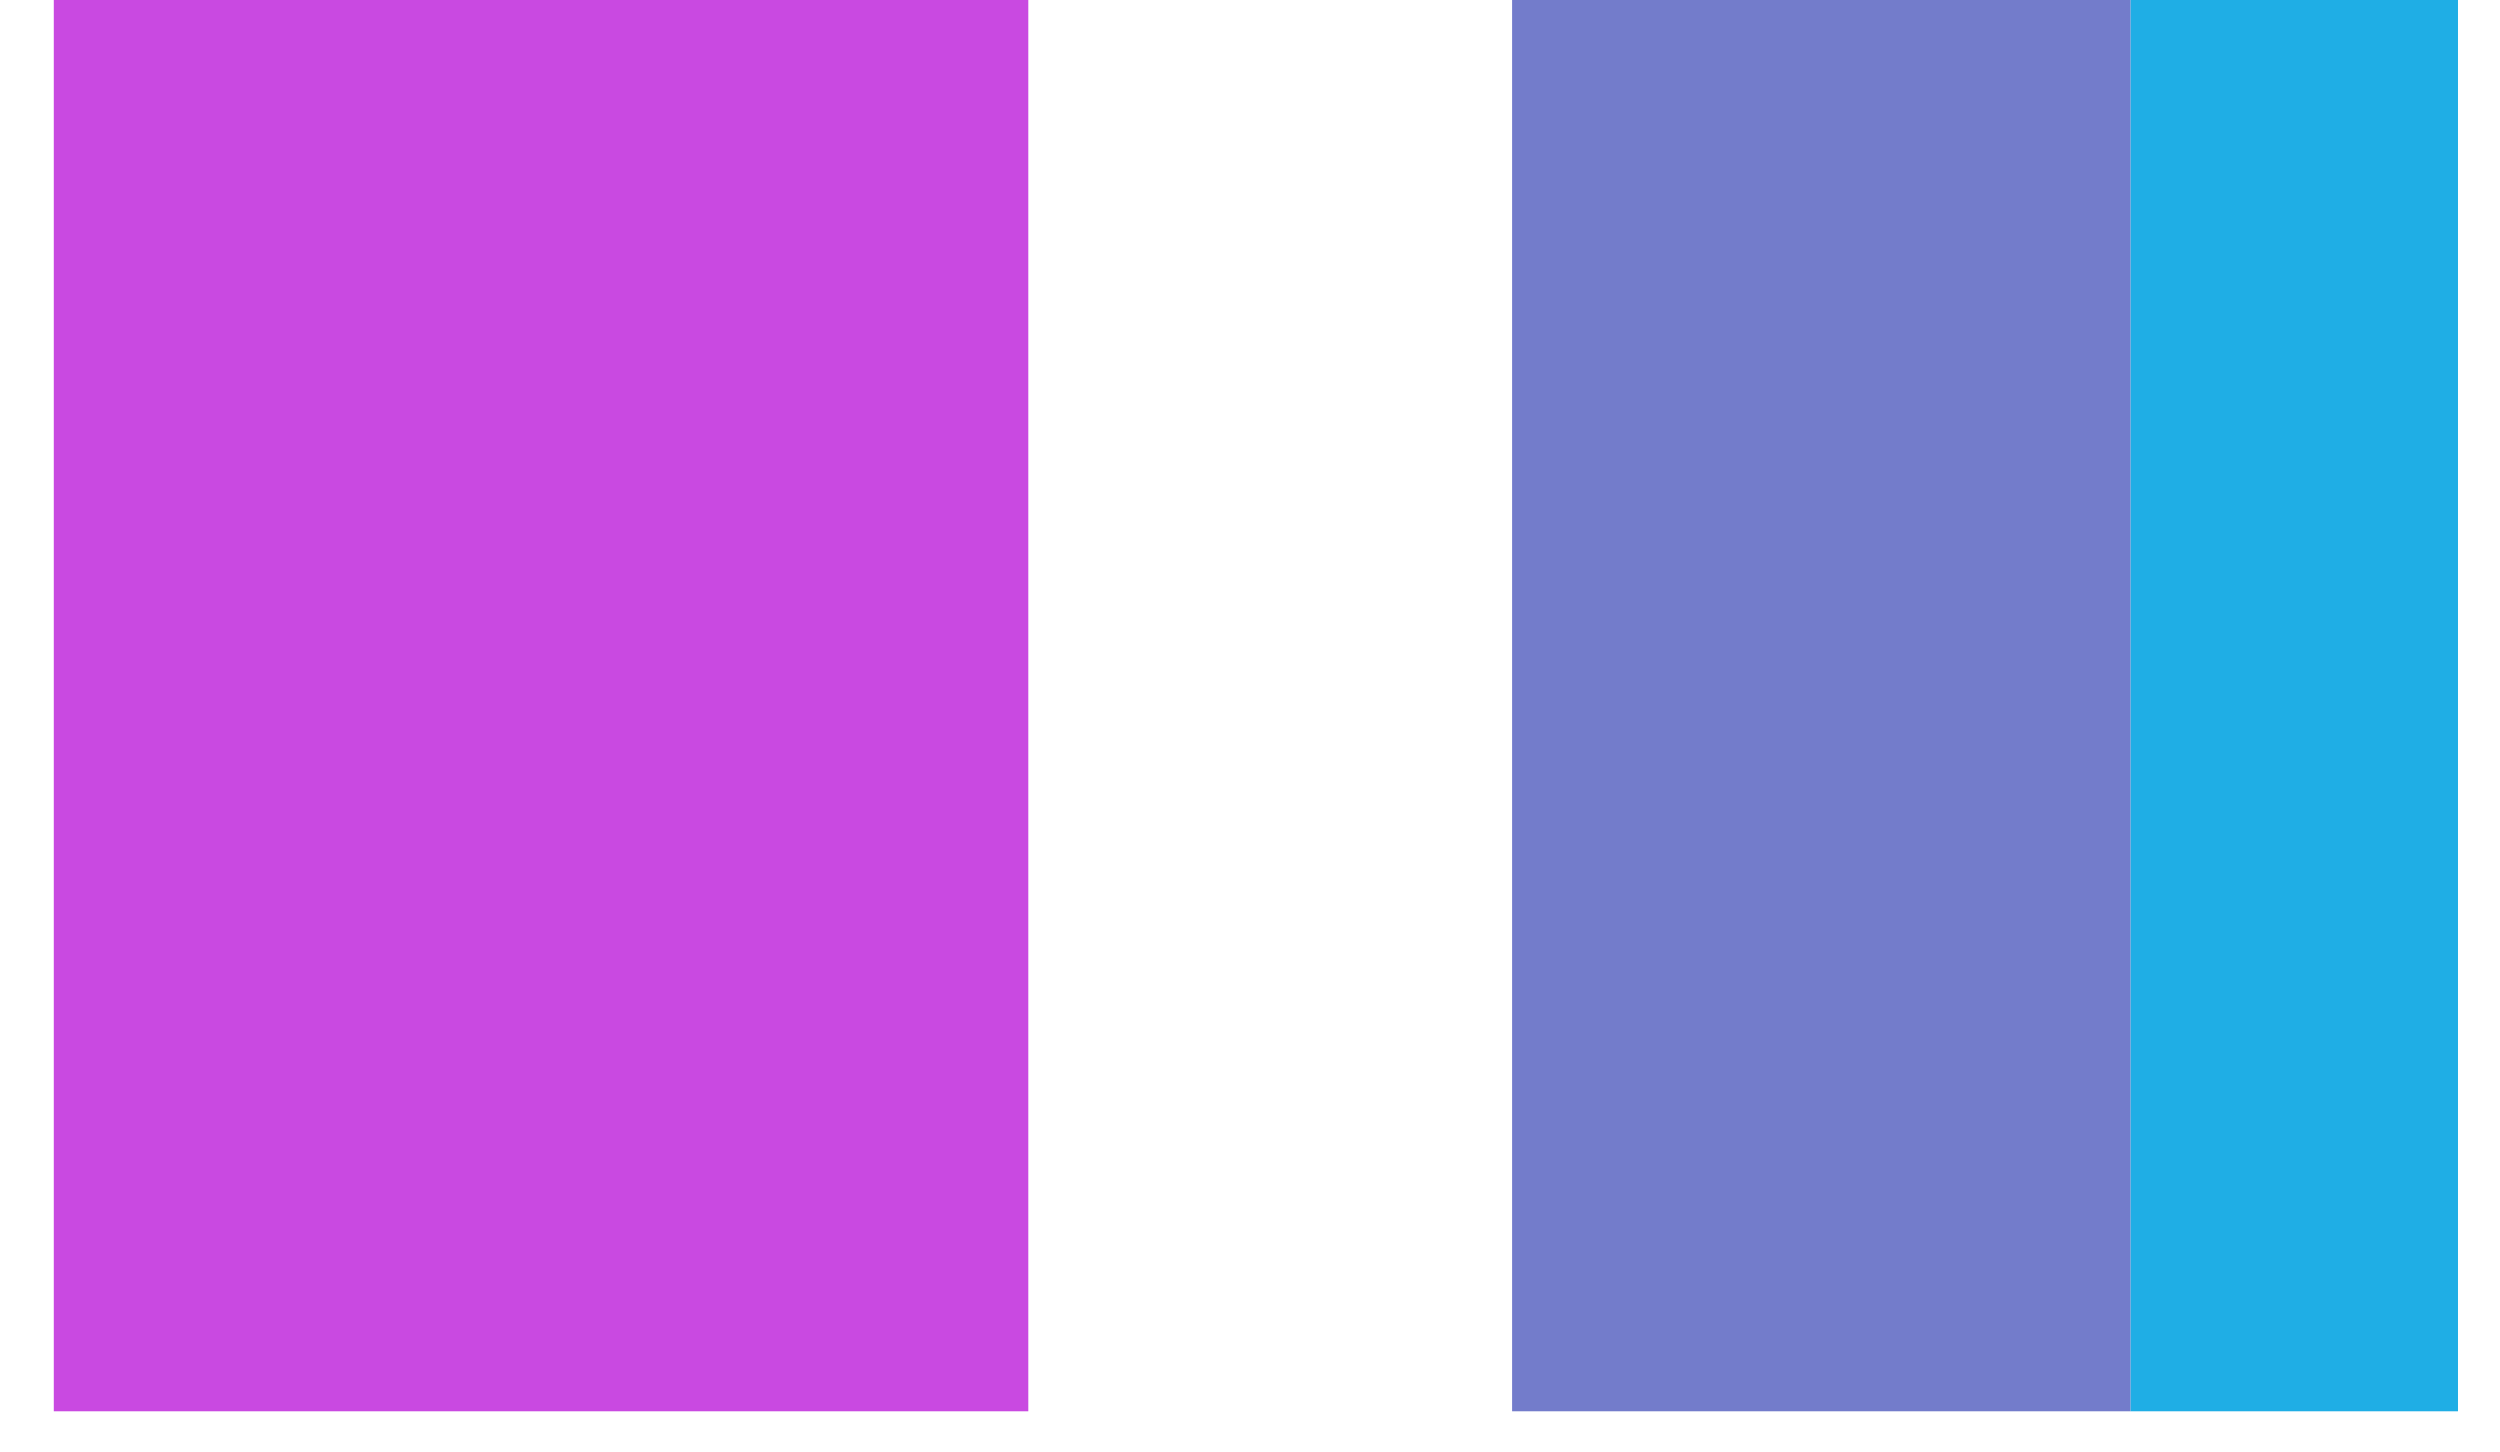
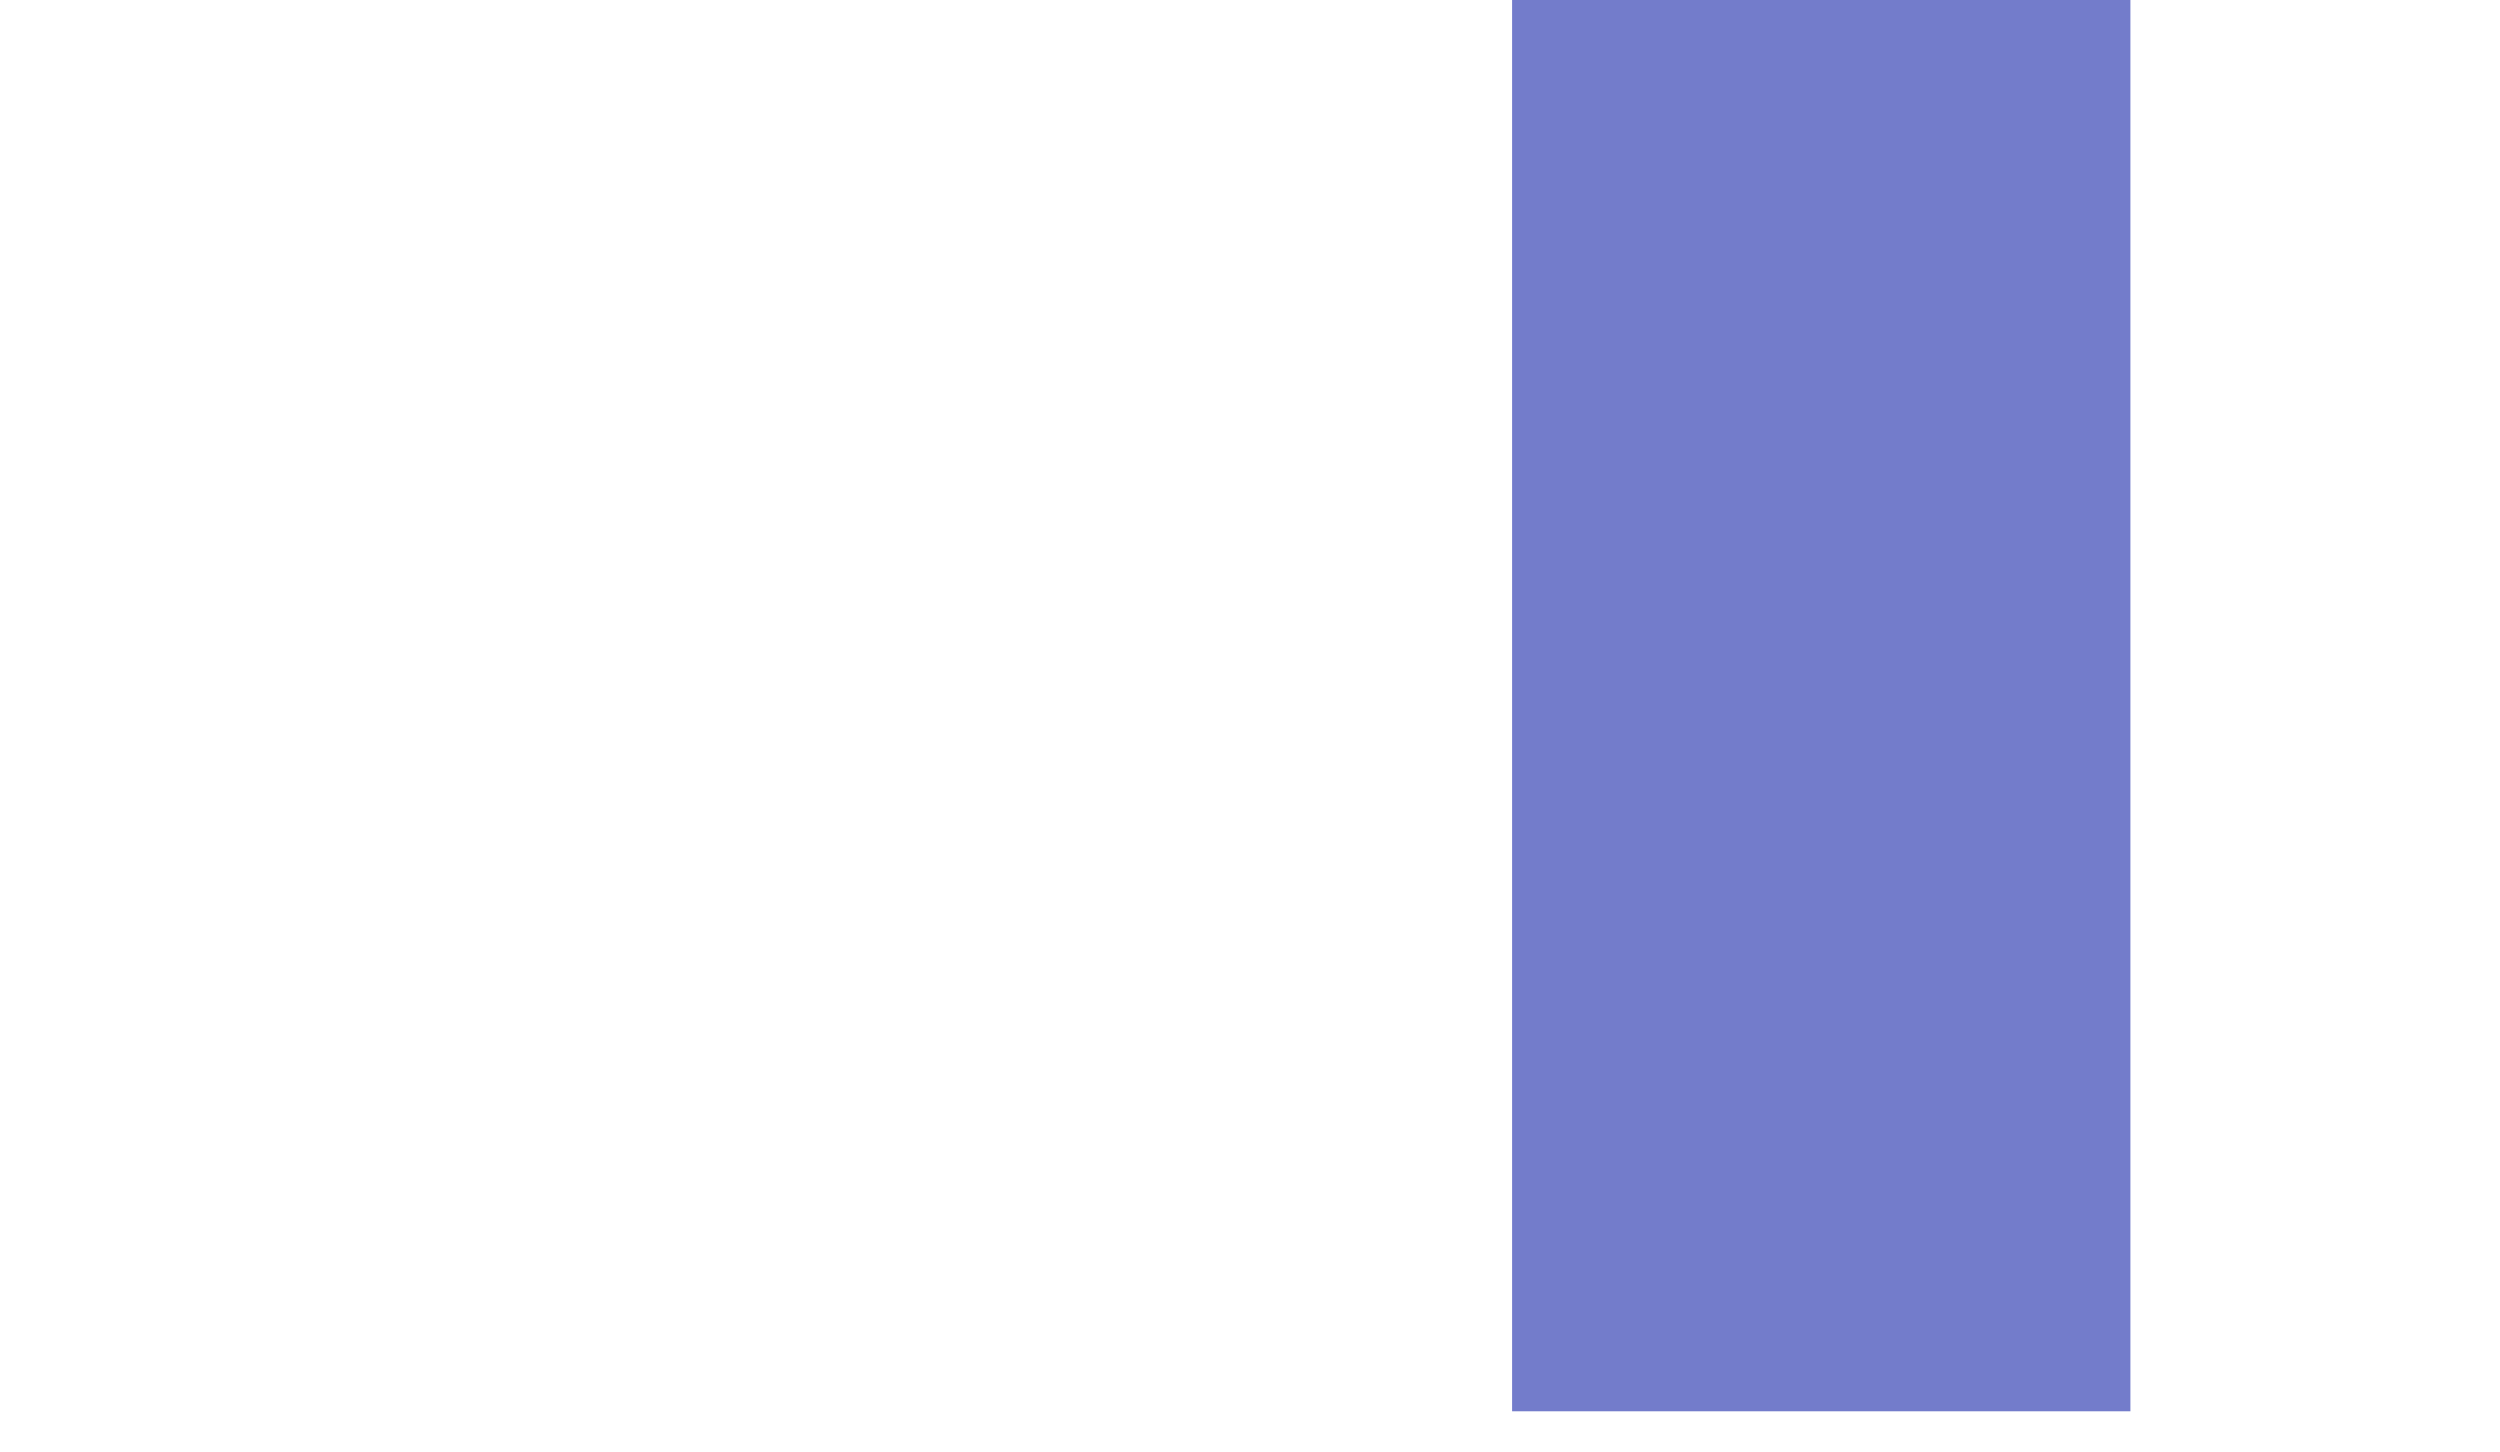
<svg xmlns="http://www.w3.org/2000/svg" width="31" height="18" viewBox="0 0 31 18" fill="none">
-   <rect x="0.667" width="12.084" height="17.5" fill="#C949E1" />
-   <rect x="26.417" width="4.062" height="17.5" fill="#1FAEE5" />
  <rect x="18.75" width="7.667" height="17.5" fill="#737CCB" />
</svg>